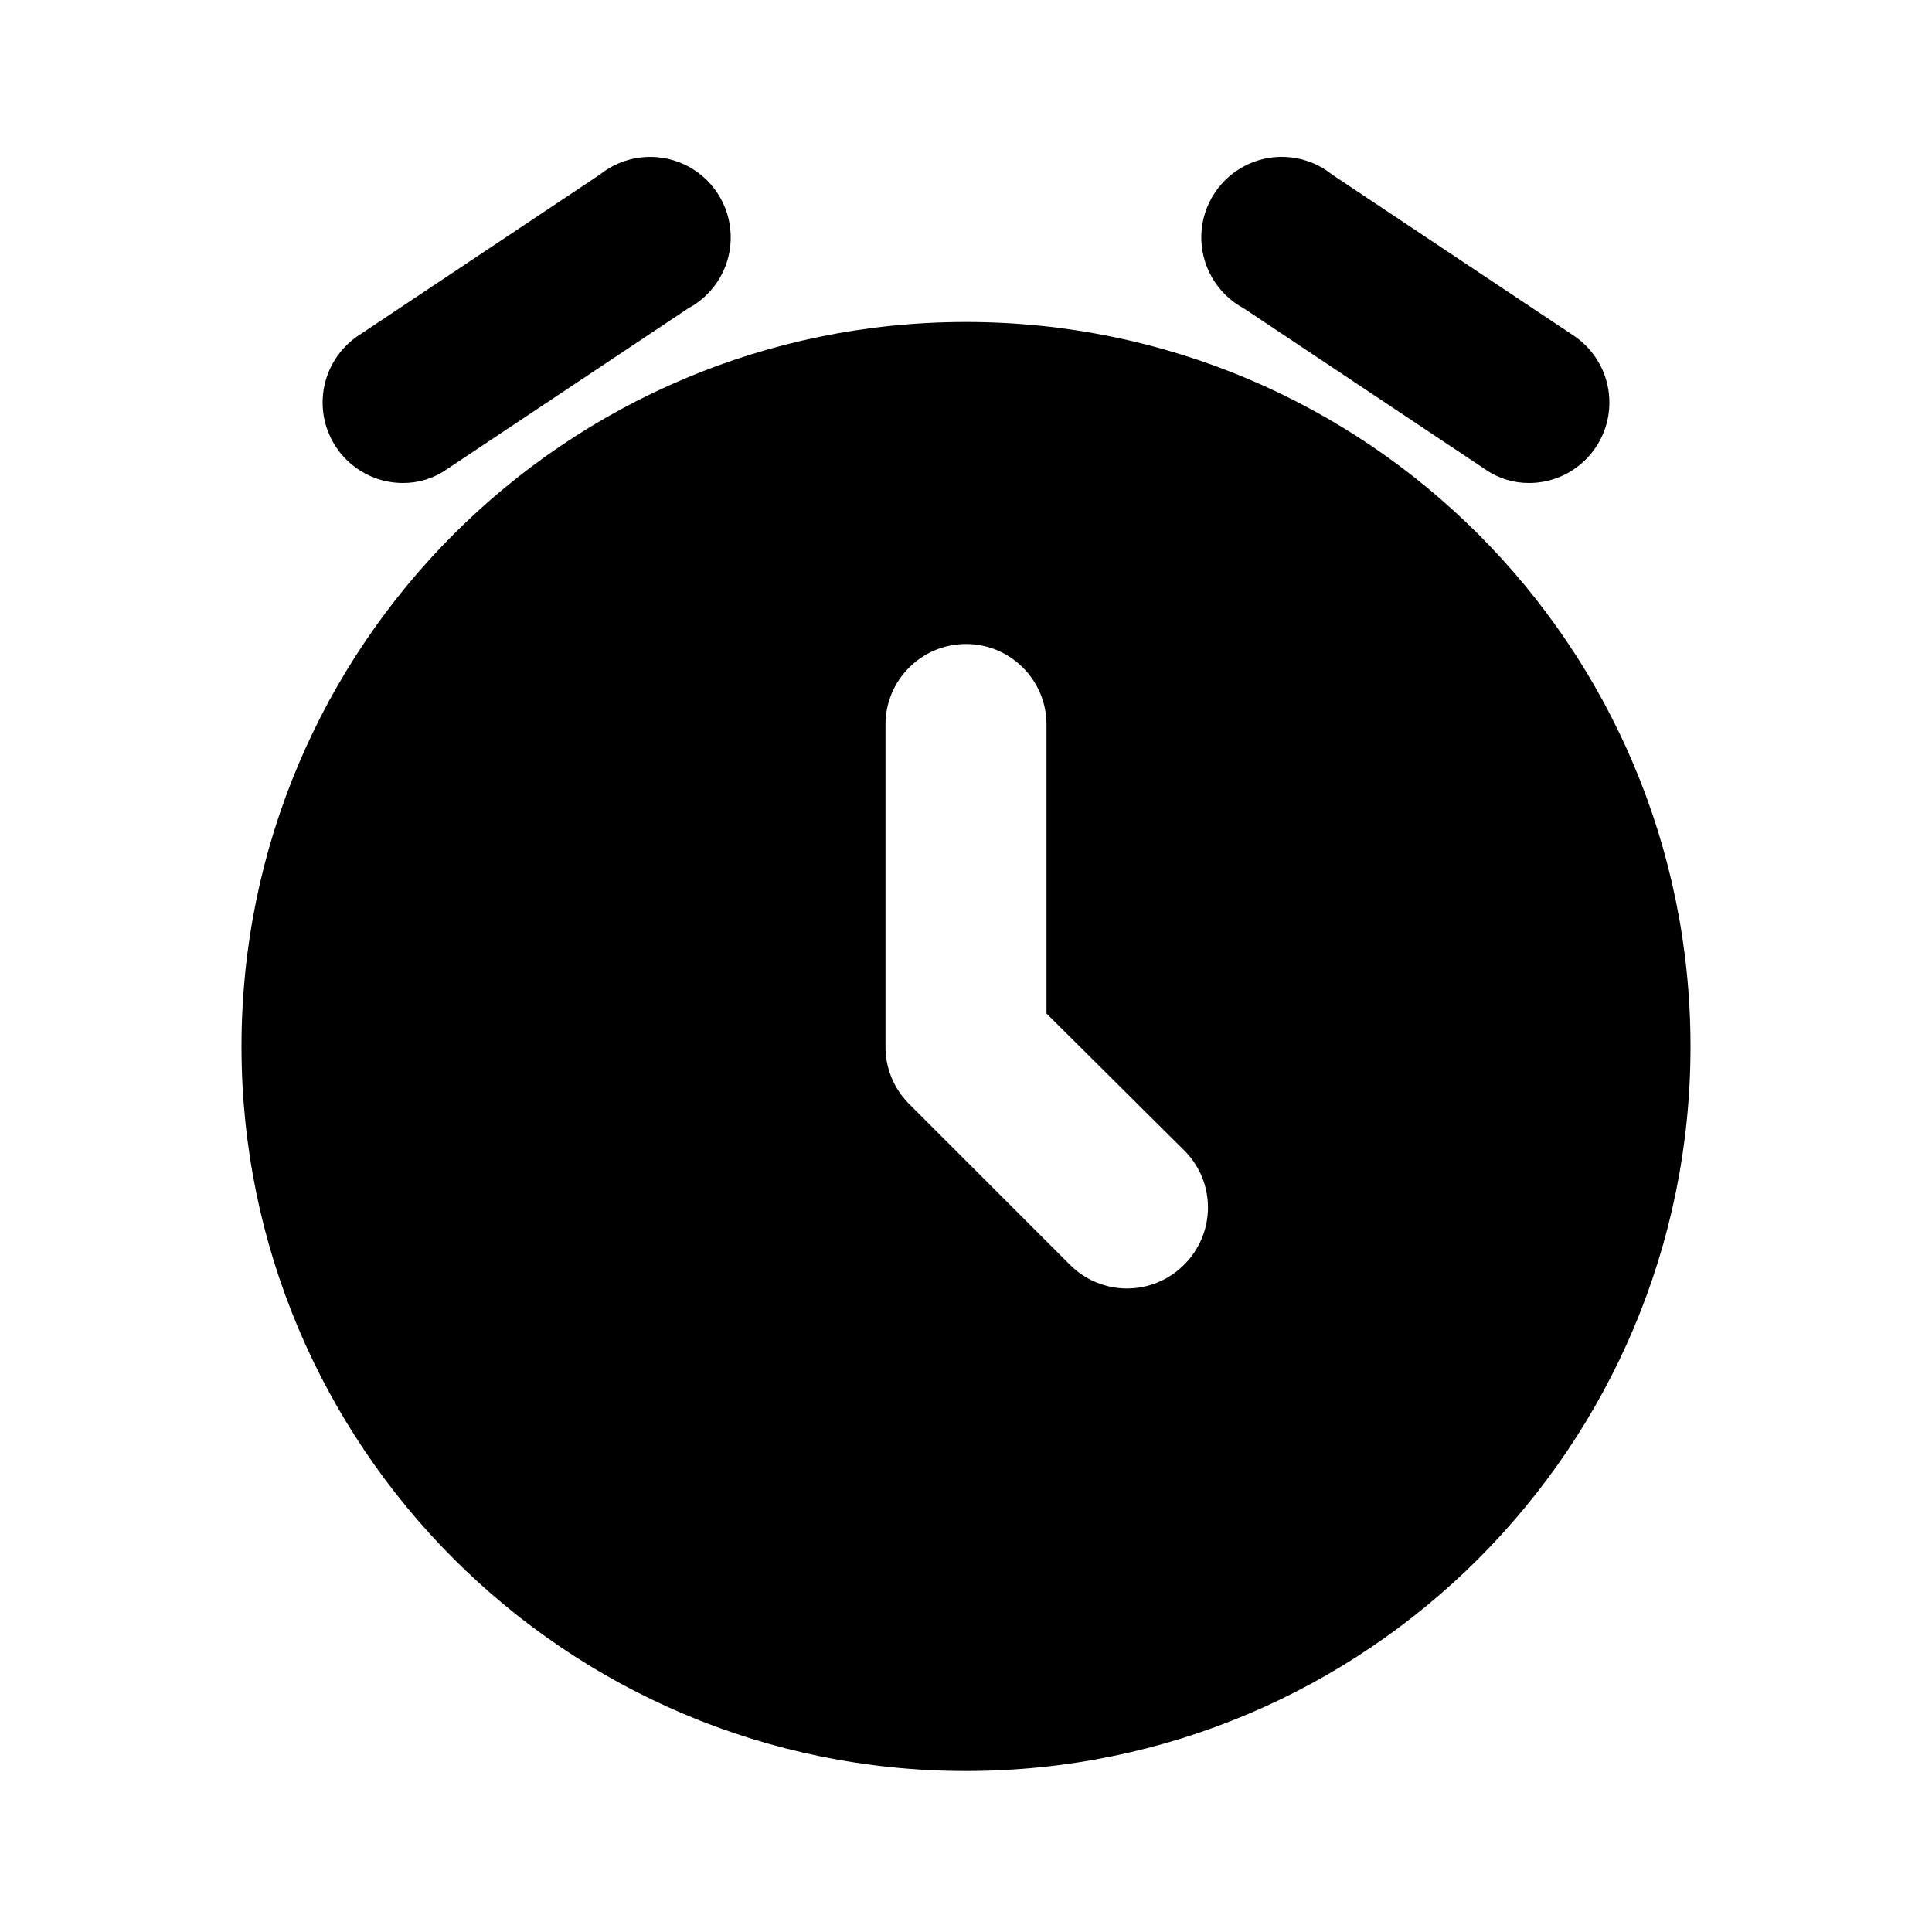
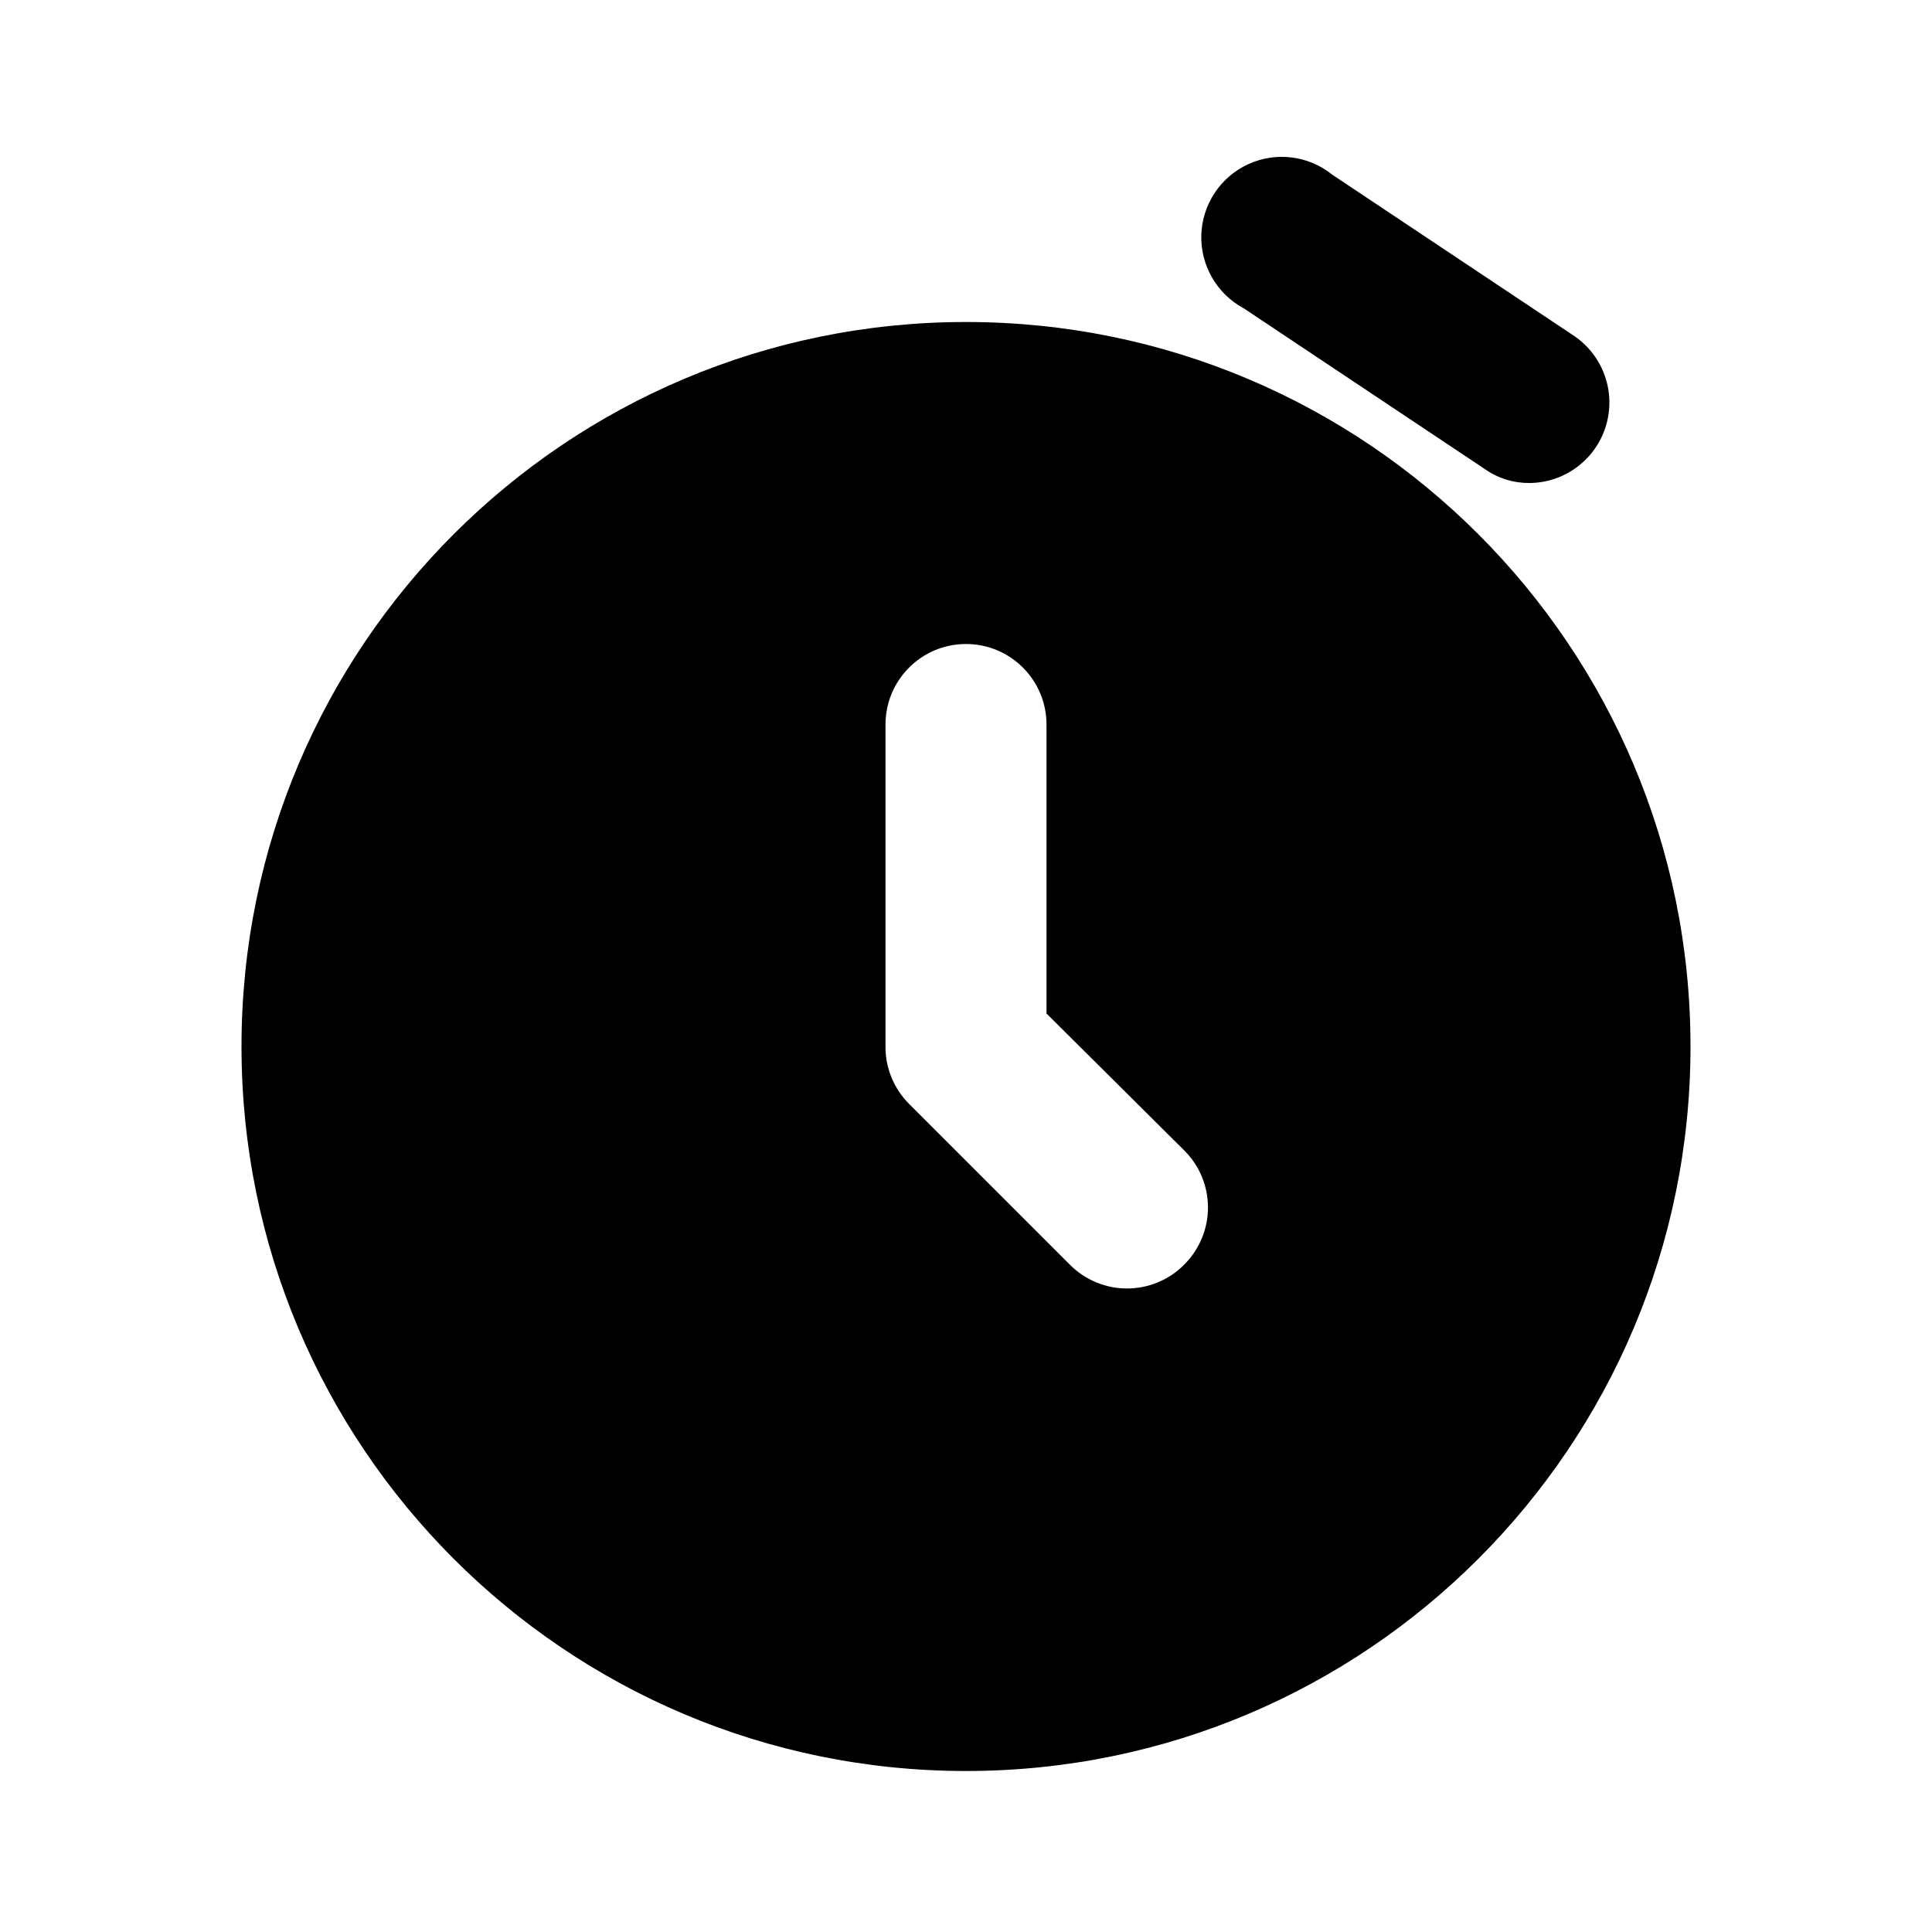
<svg xmlns="http://www.w3.org/2000/svg" fill="none" height="512" viewBox="0 0 24 24" width="512">
  <g fill="rgb(0,0,0)">
    <path clip-rule="evenodd" d="m3 13c0-4.971 4.029-9 9-9 4.971 0 9 4.029 9 9 0 4.971-4.029 9-9 9-4.971 0-9-4.029-9-9zm11 3.006c.267 0 .522-.106.71-.296.189-.188.296-.443.296-.71s-.106-.522-.296-.71l-1.71-1.7v-3.59c0-.552-.448-1-1-1s-1 .448-1 1v4c-.002.266.103.521.29.71l2 2c.188.189.443.296.71.296z" fill-rule="evenodd" />
    <path d="m19 6c-.197.002-.389-.057-.55-.17l-3-2c-.334-.179-.538-.533-.527-.912.012-.379.237-.719.582-.878.345-.159.75-.108 1.045.13l3 2c.364.245.526.698.4 1.118-.126.42-.511.709-.95.712z" />
-     <path d="m5 6c-.439-.003-.824-.292-.95-.712-.126-.42.036-.873.4-1.118l3-2c.296-.238.7-.288 1.045-.13.345.159.57.499.582.878.012.379-.192.733-.527.912l-3 2c-.161.113-.353.172-.55.17z" />
  </g>
</svg>